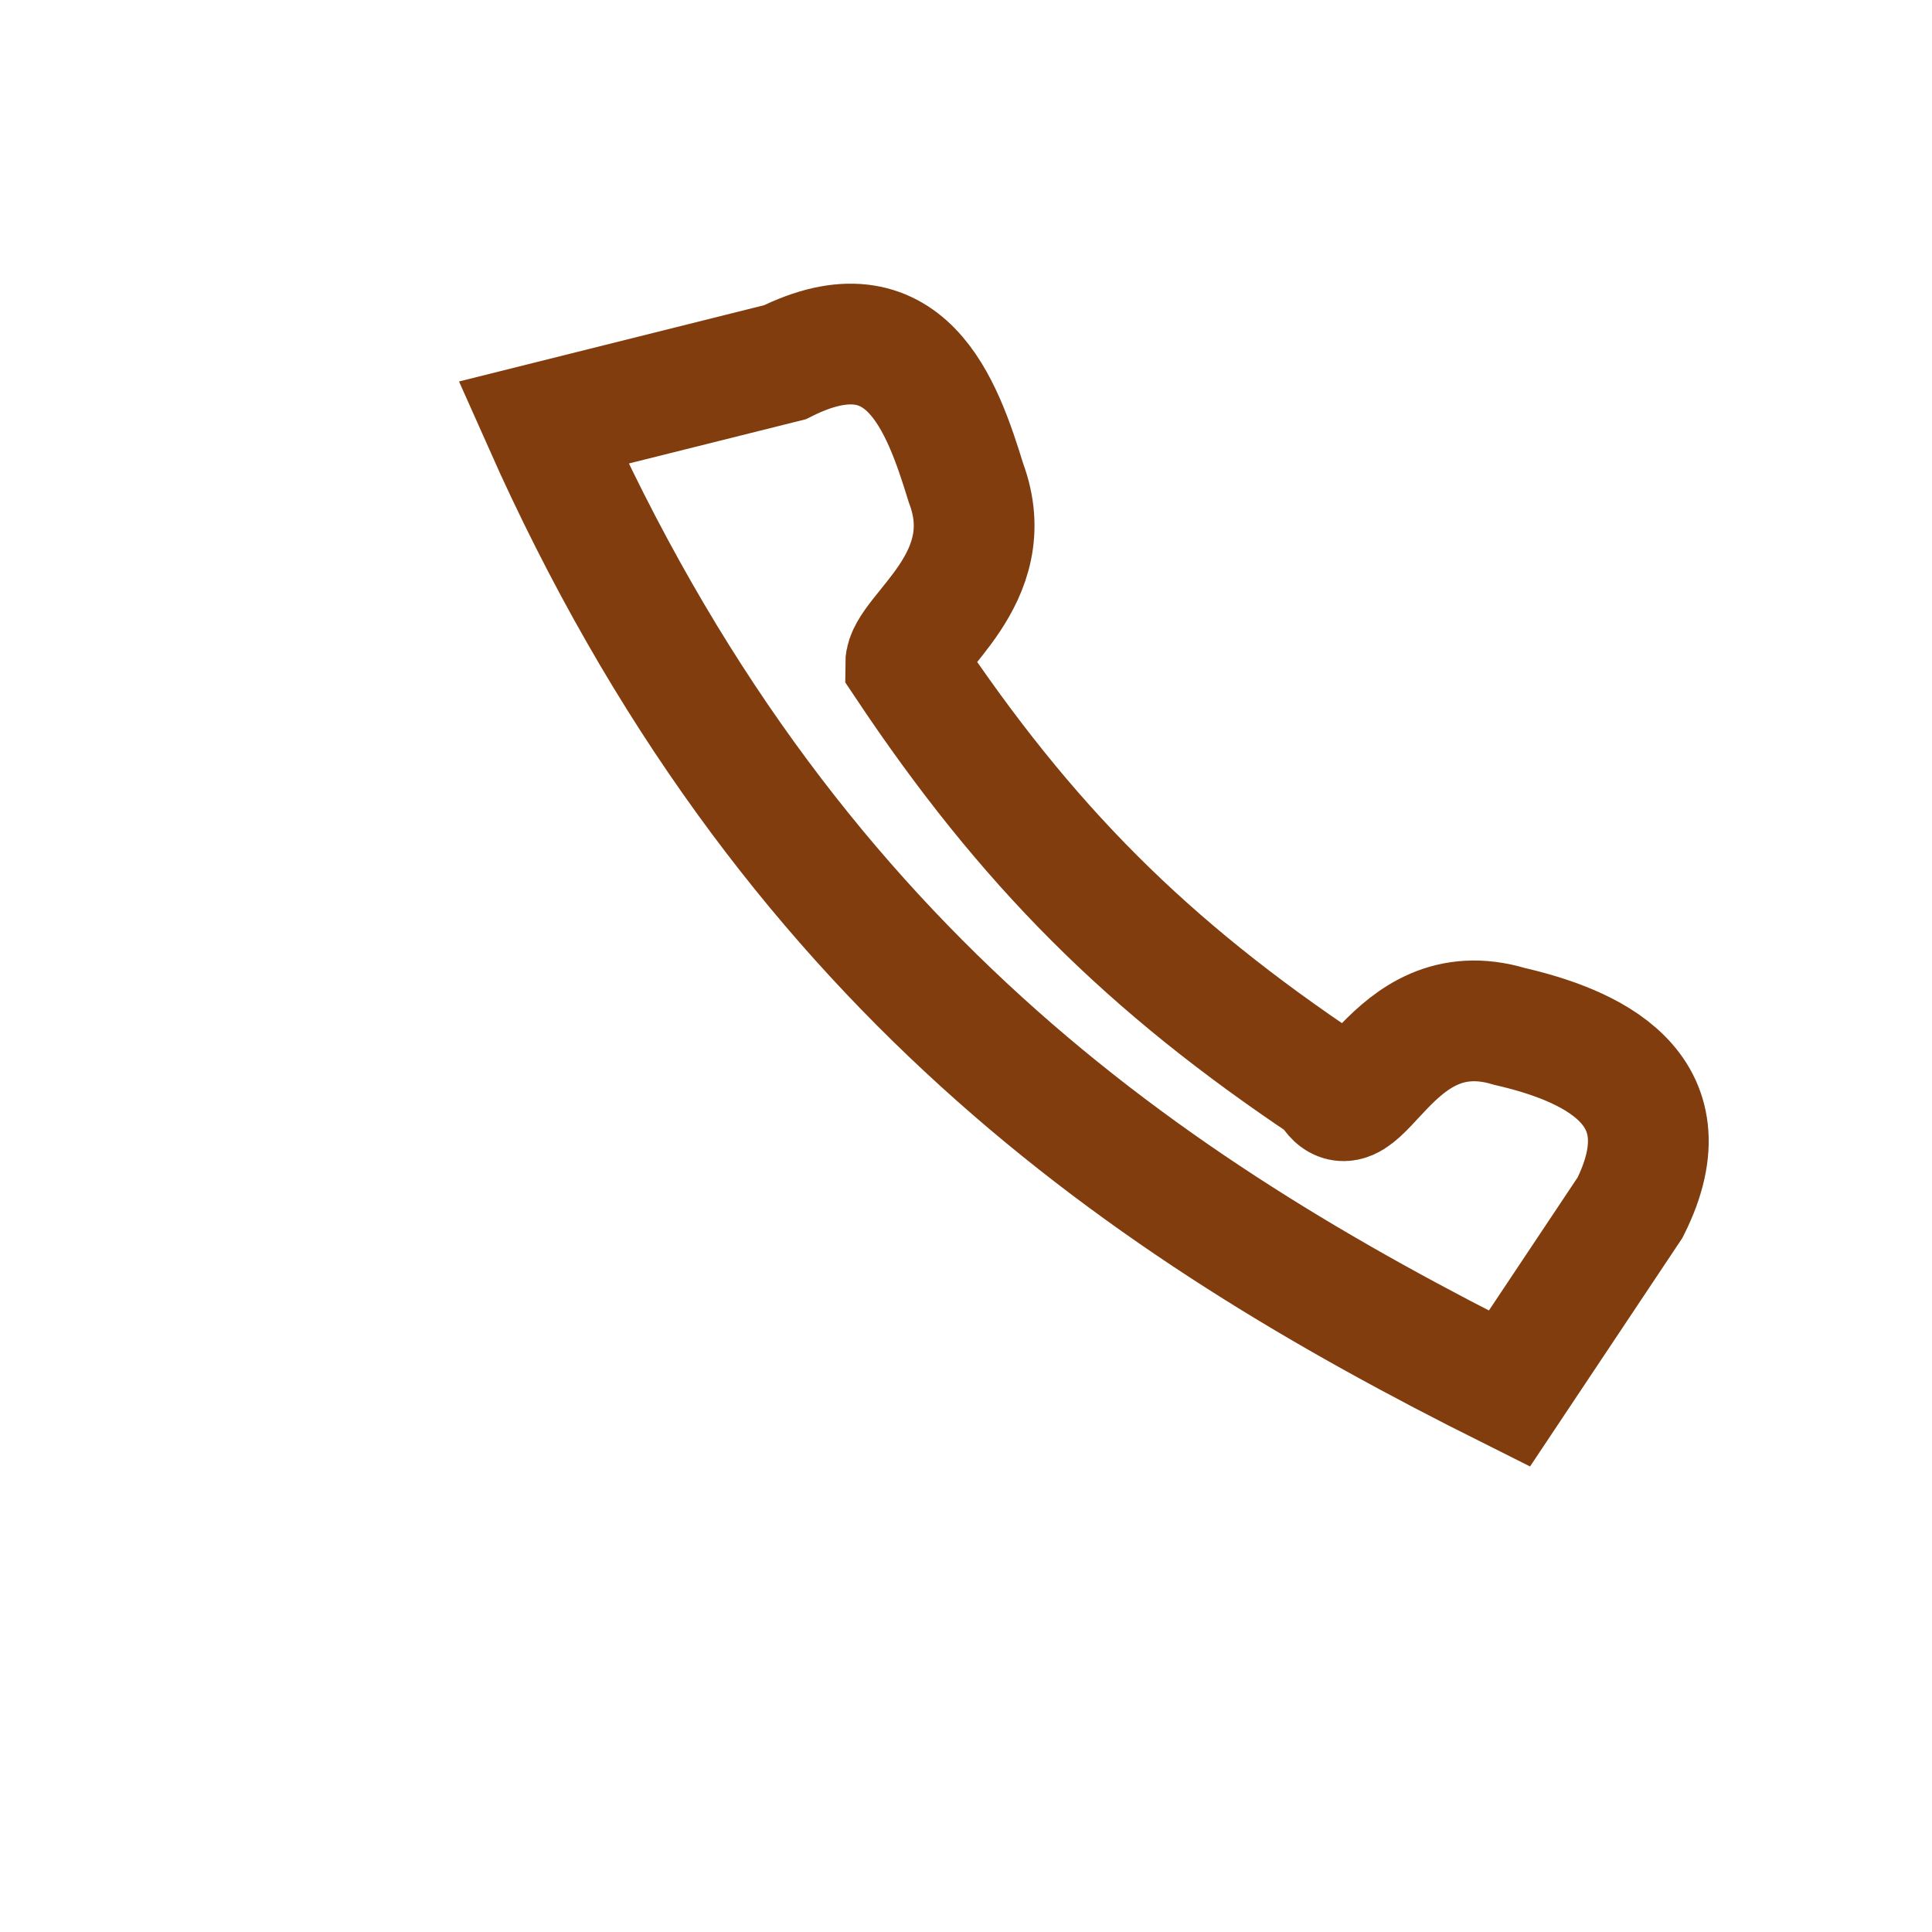
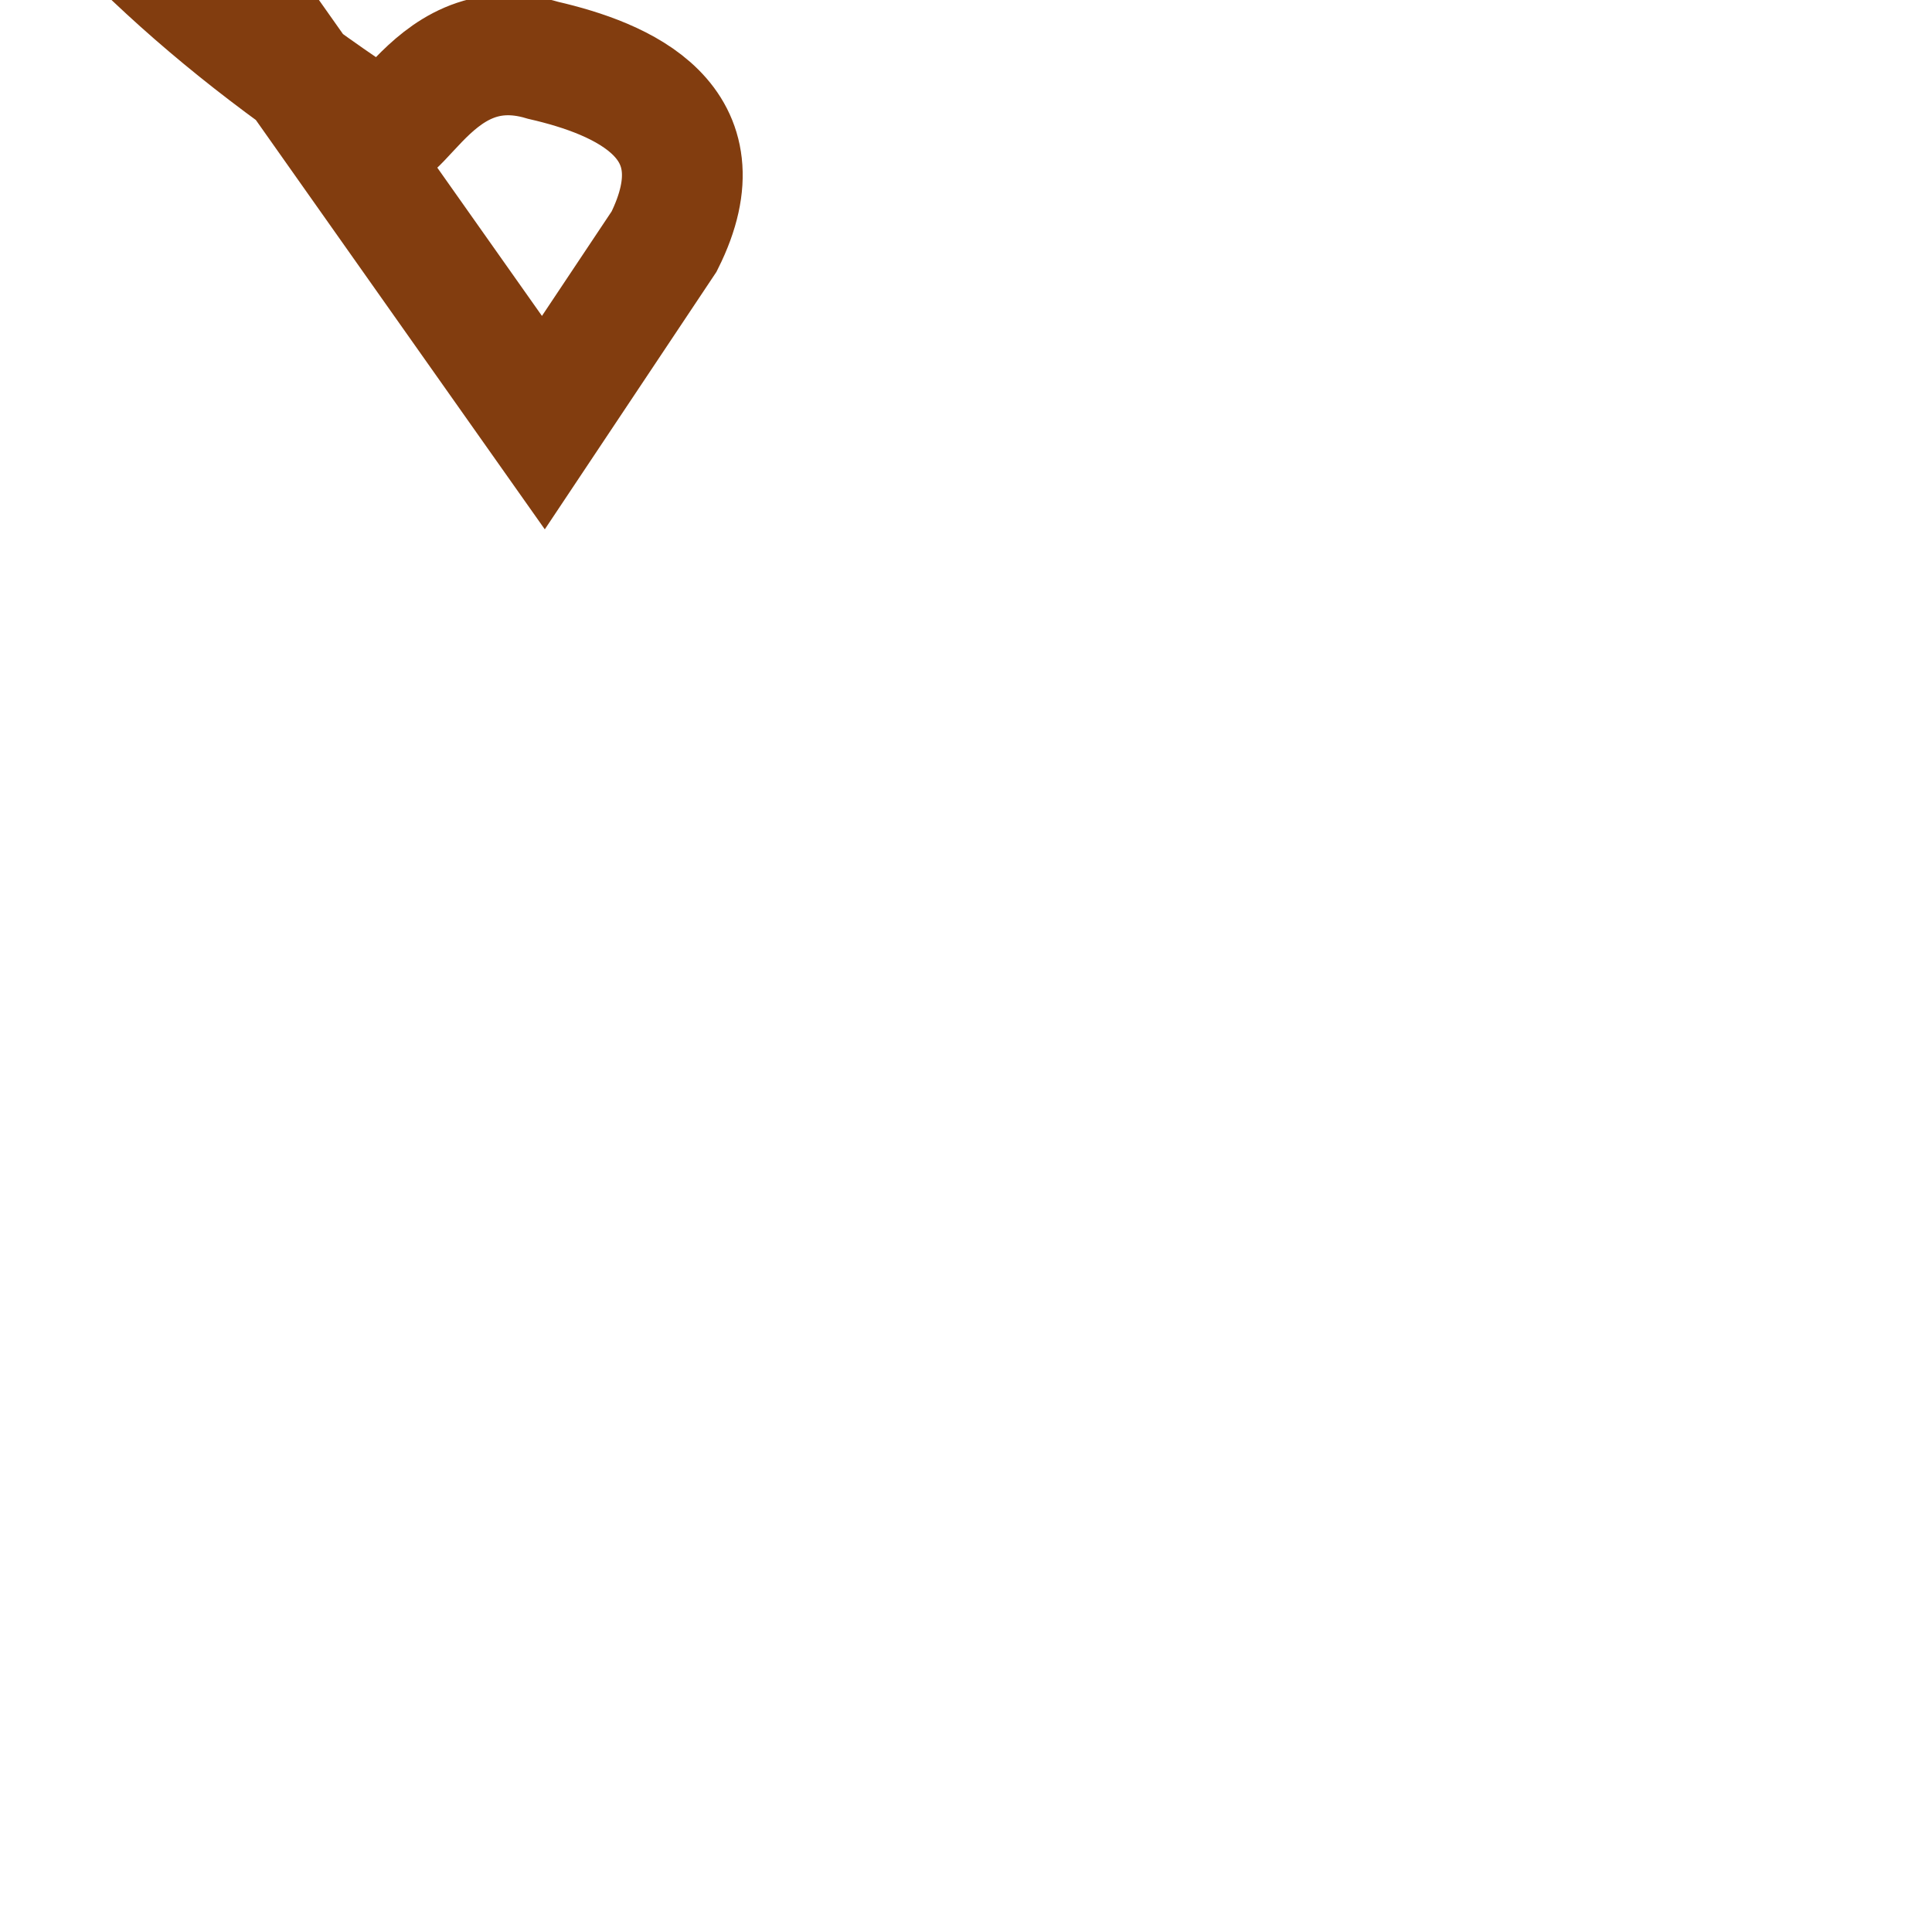
<svg xmlns="http://www.w3.org/2000/svg" width="32" height="32" viewBox="0 0 32 32">
-   <path d="M9 7c4 9 10 13 16 16l2-3c1-2-.7-2.7-2-3-2-.6-2.5 2-3 1-3-2-5-4-7-7 0-.5 1.6-1.4 1-3-.4-1.3-1-3-3-2L9 7z" fill="none" stroke="#823D0F" stroke-width="2" />
+   <path d="M9 7l2-3c1-2-.7-2.7-2-3-2-.6-2.5 2-3 1-3-2-5-4-7-7 0-.5 1.6-1.4 1-3-.4-1.3-1-3-3-2L9 7z" fill="none" stroke="#823D0F" stroke-width="2" />
</svg>